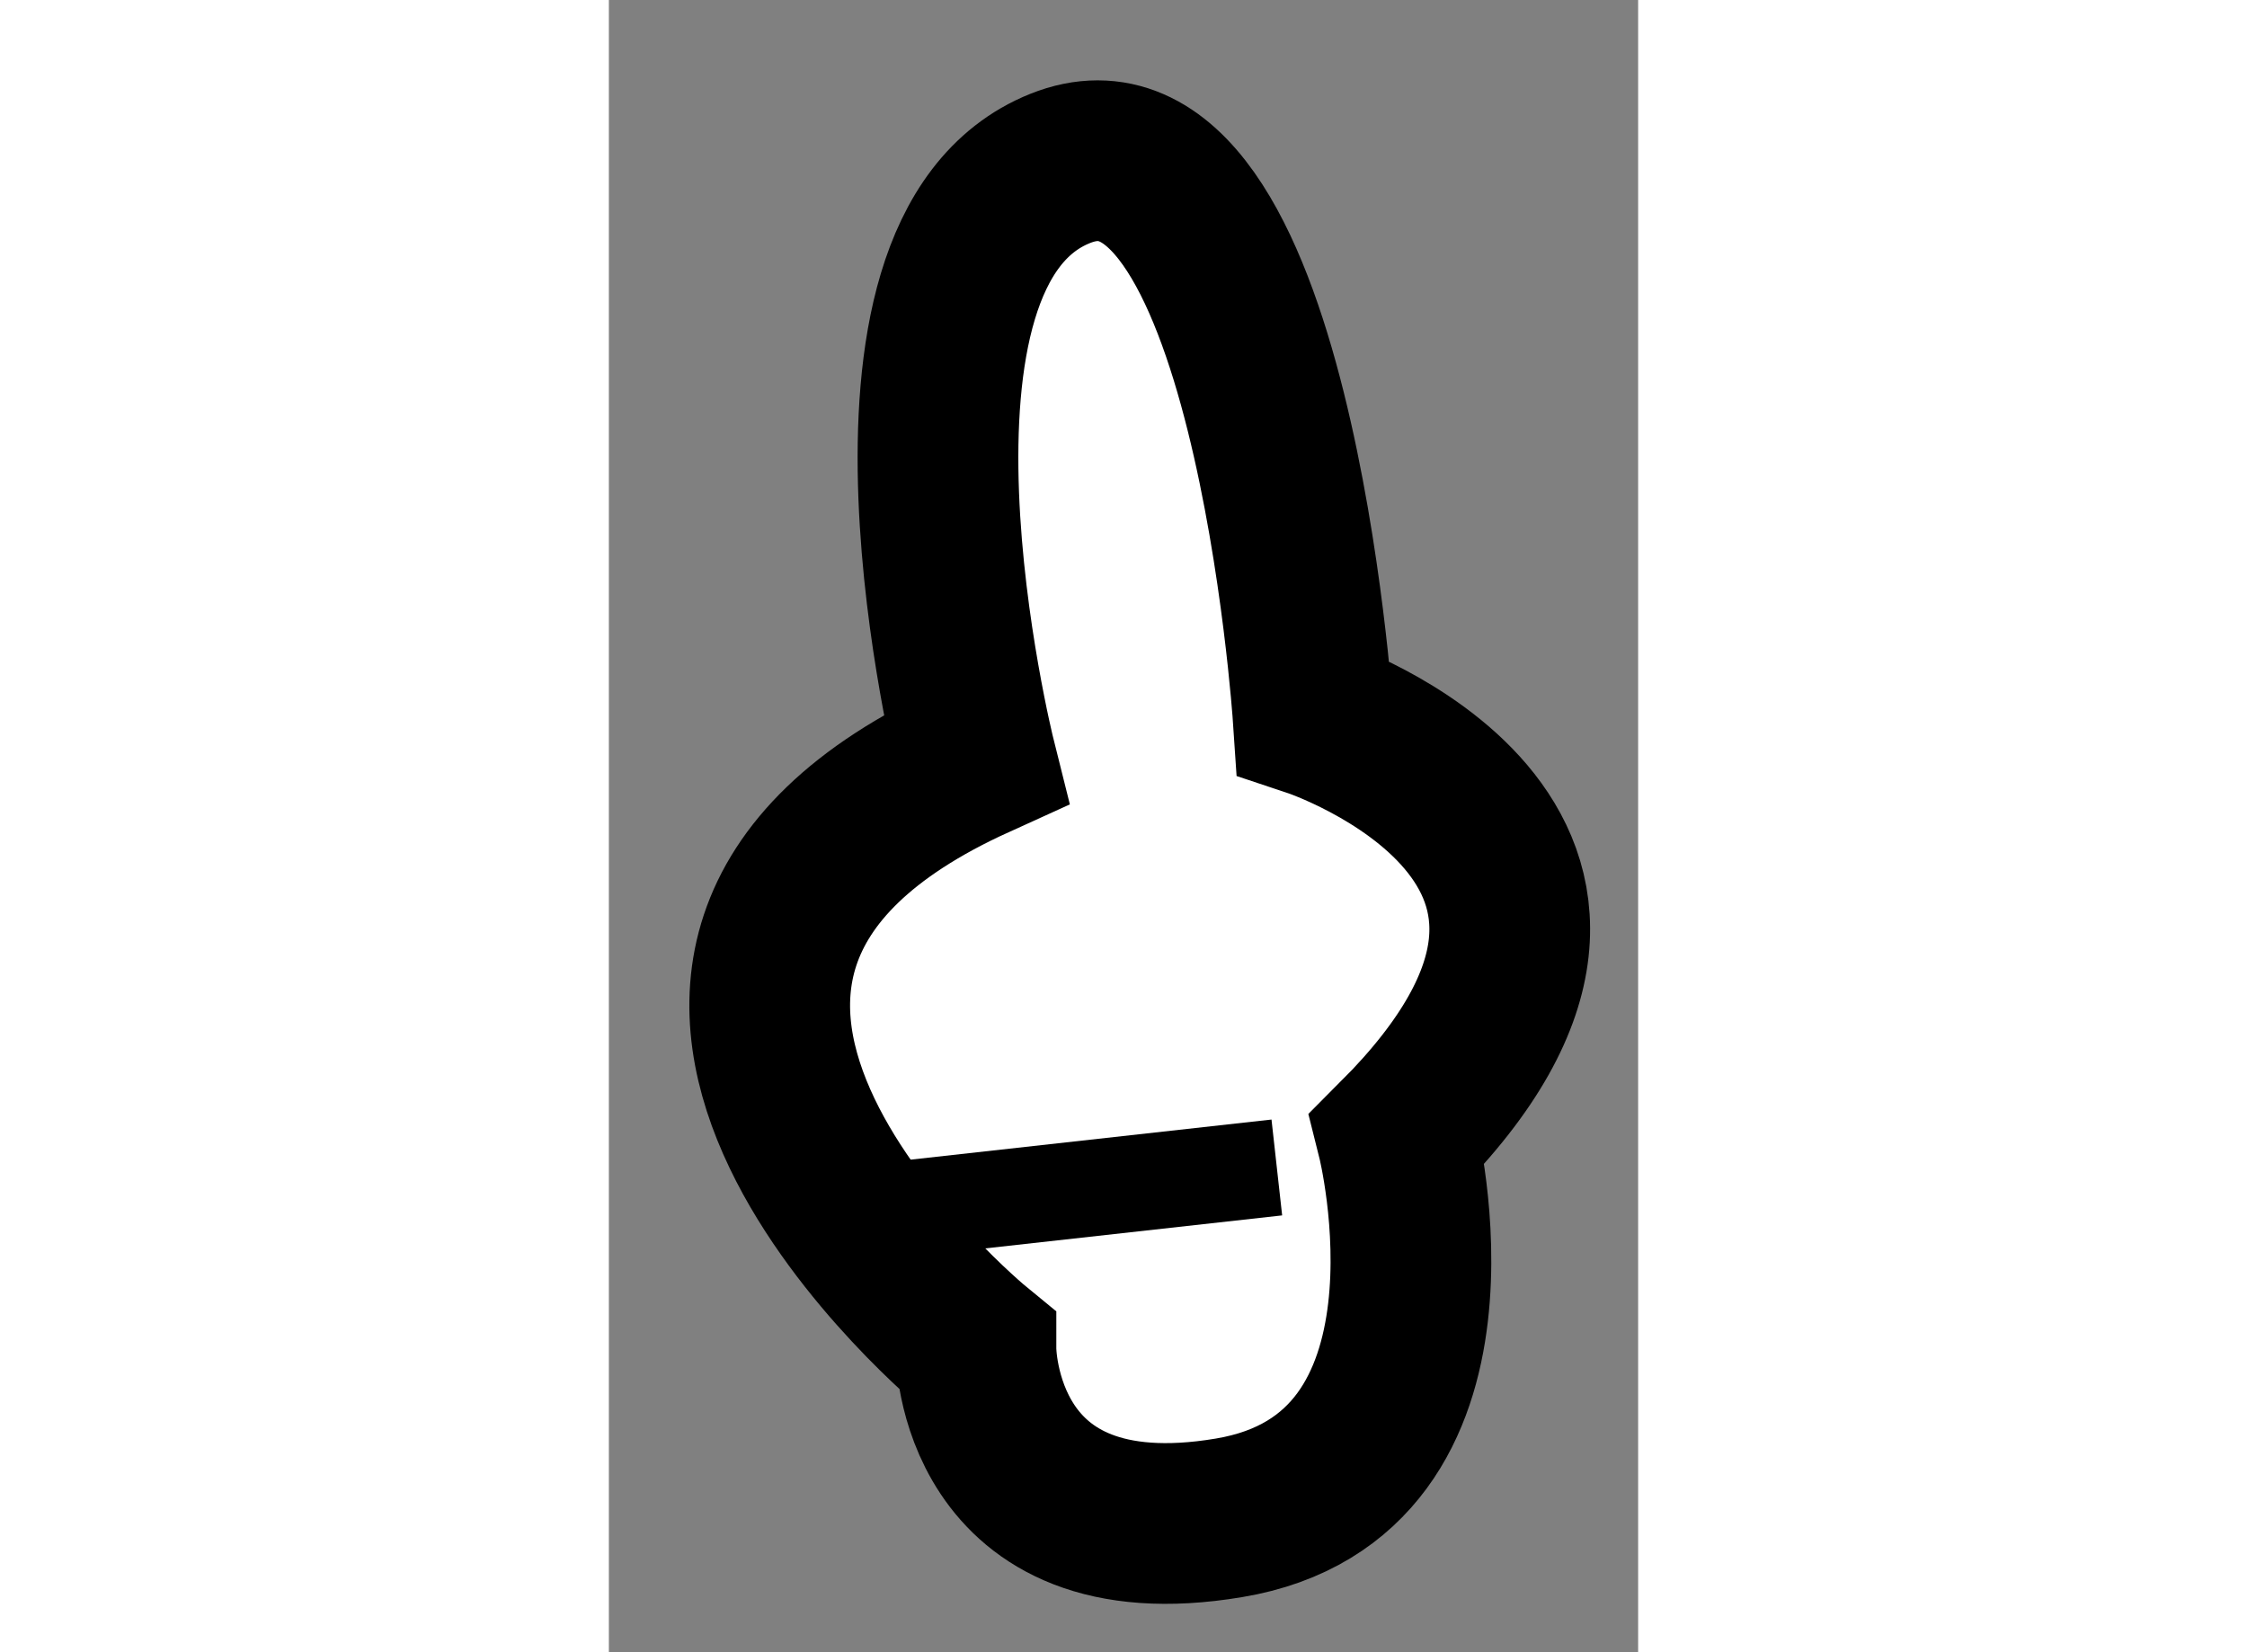
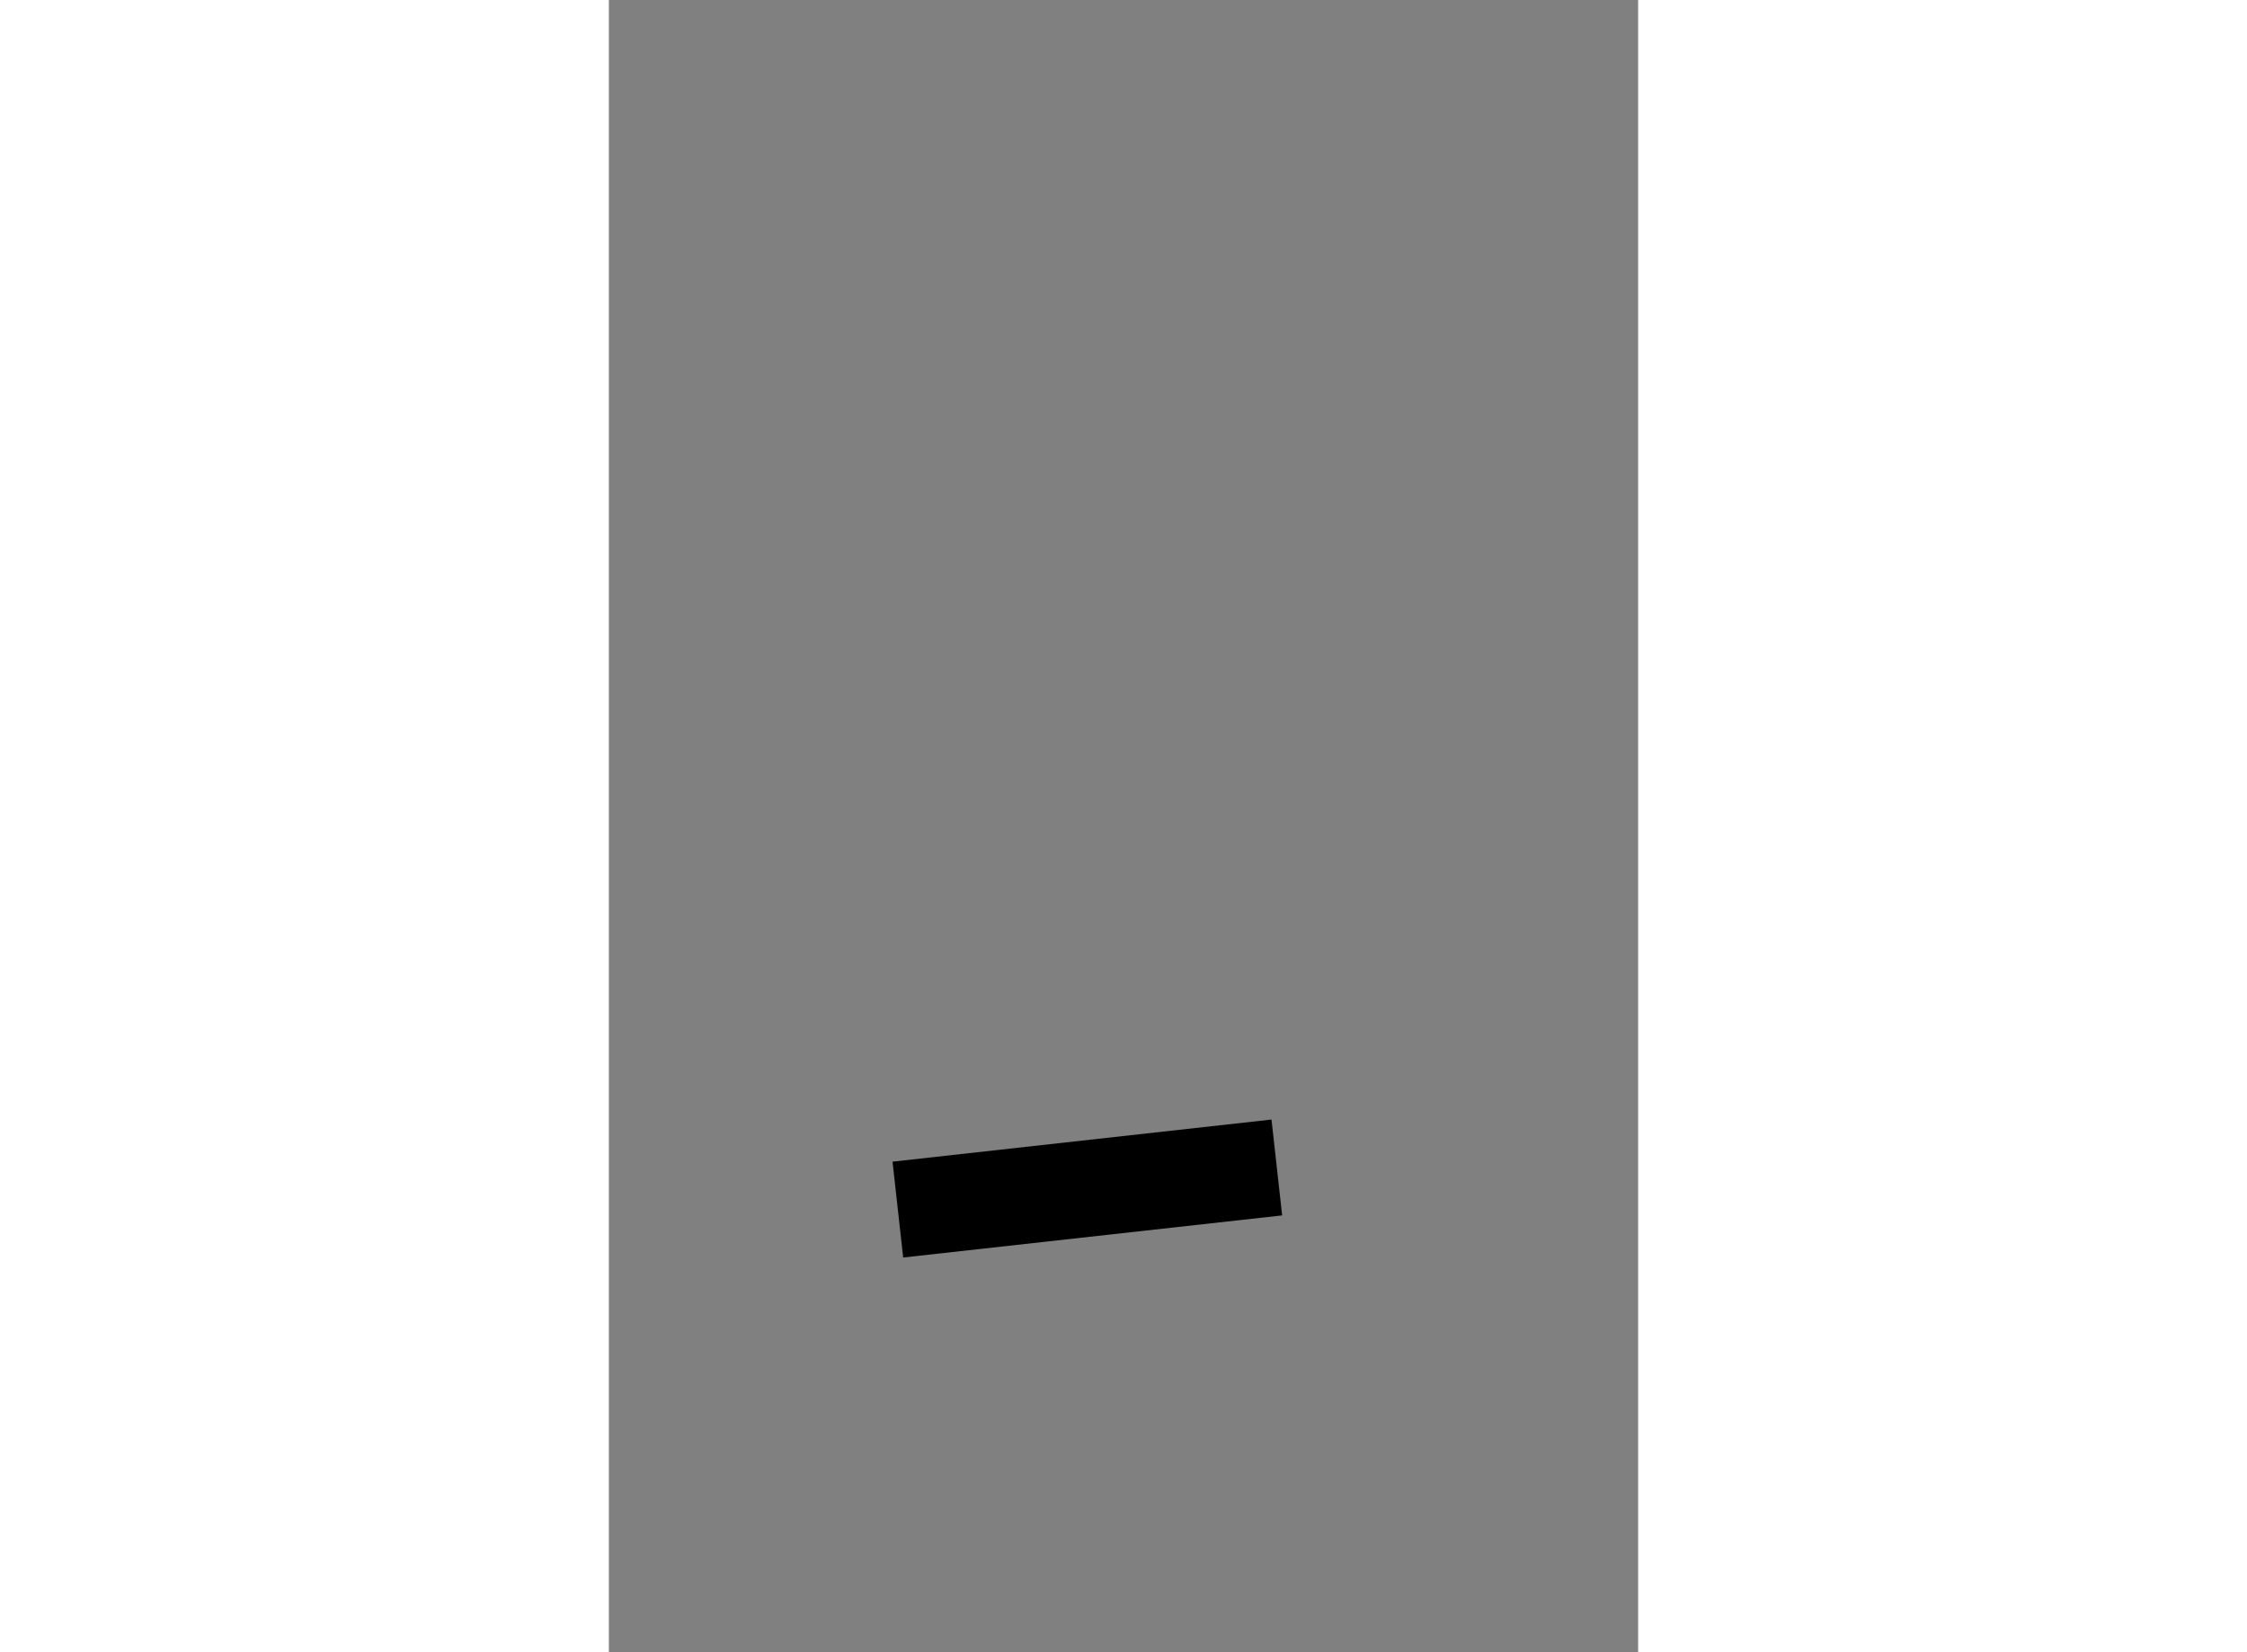
<svg xmlns="http://www.w3.org/2000/svg" version="1.1" x="0px" y="0px" width="244.8px" height="180px" viewBox="106.651 42.702 3.202 5.14" enable-background="new 0 0 244.8 180" xml:space="preserve">
  <rect x="106.651" y="42.702" width="3.202" height="5.14" fill="#808080" stroke="none" />
  <g>
-     <path fill="#FFFFFF" stroke="#000000" stroke-width="0.5" d="M107.792,45.063c0,0-0.394-1.574,0.263-1.837    c0.655-0.262,0.787,1.706,0.787,1.706s1.18,0.393,0.262,1.312c0,0,0.263,1.049-0.524,1.18c-0.787,0.132-0.787-0.524-0.787-0.524    S106.35,45.718,107.792,45.063z" />
    <line fill="none" stroke="#000000" stroke-width="0.3" x1="107.55" y1="46.465" x2="108.729" y2="46.334" />
  </g>
</svg>